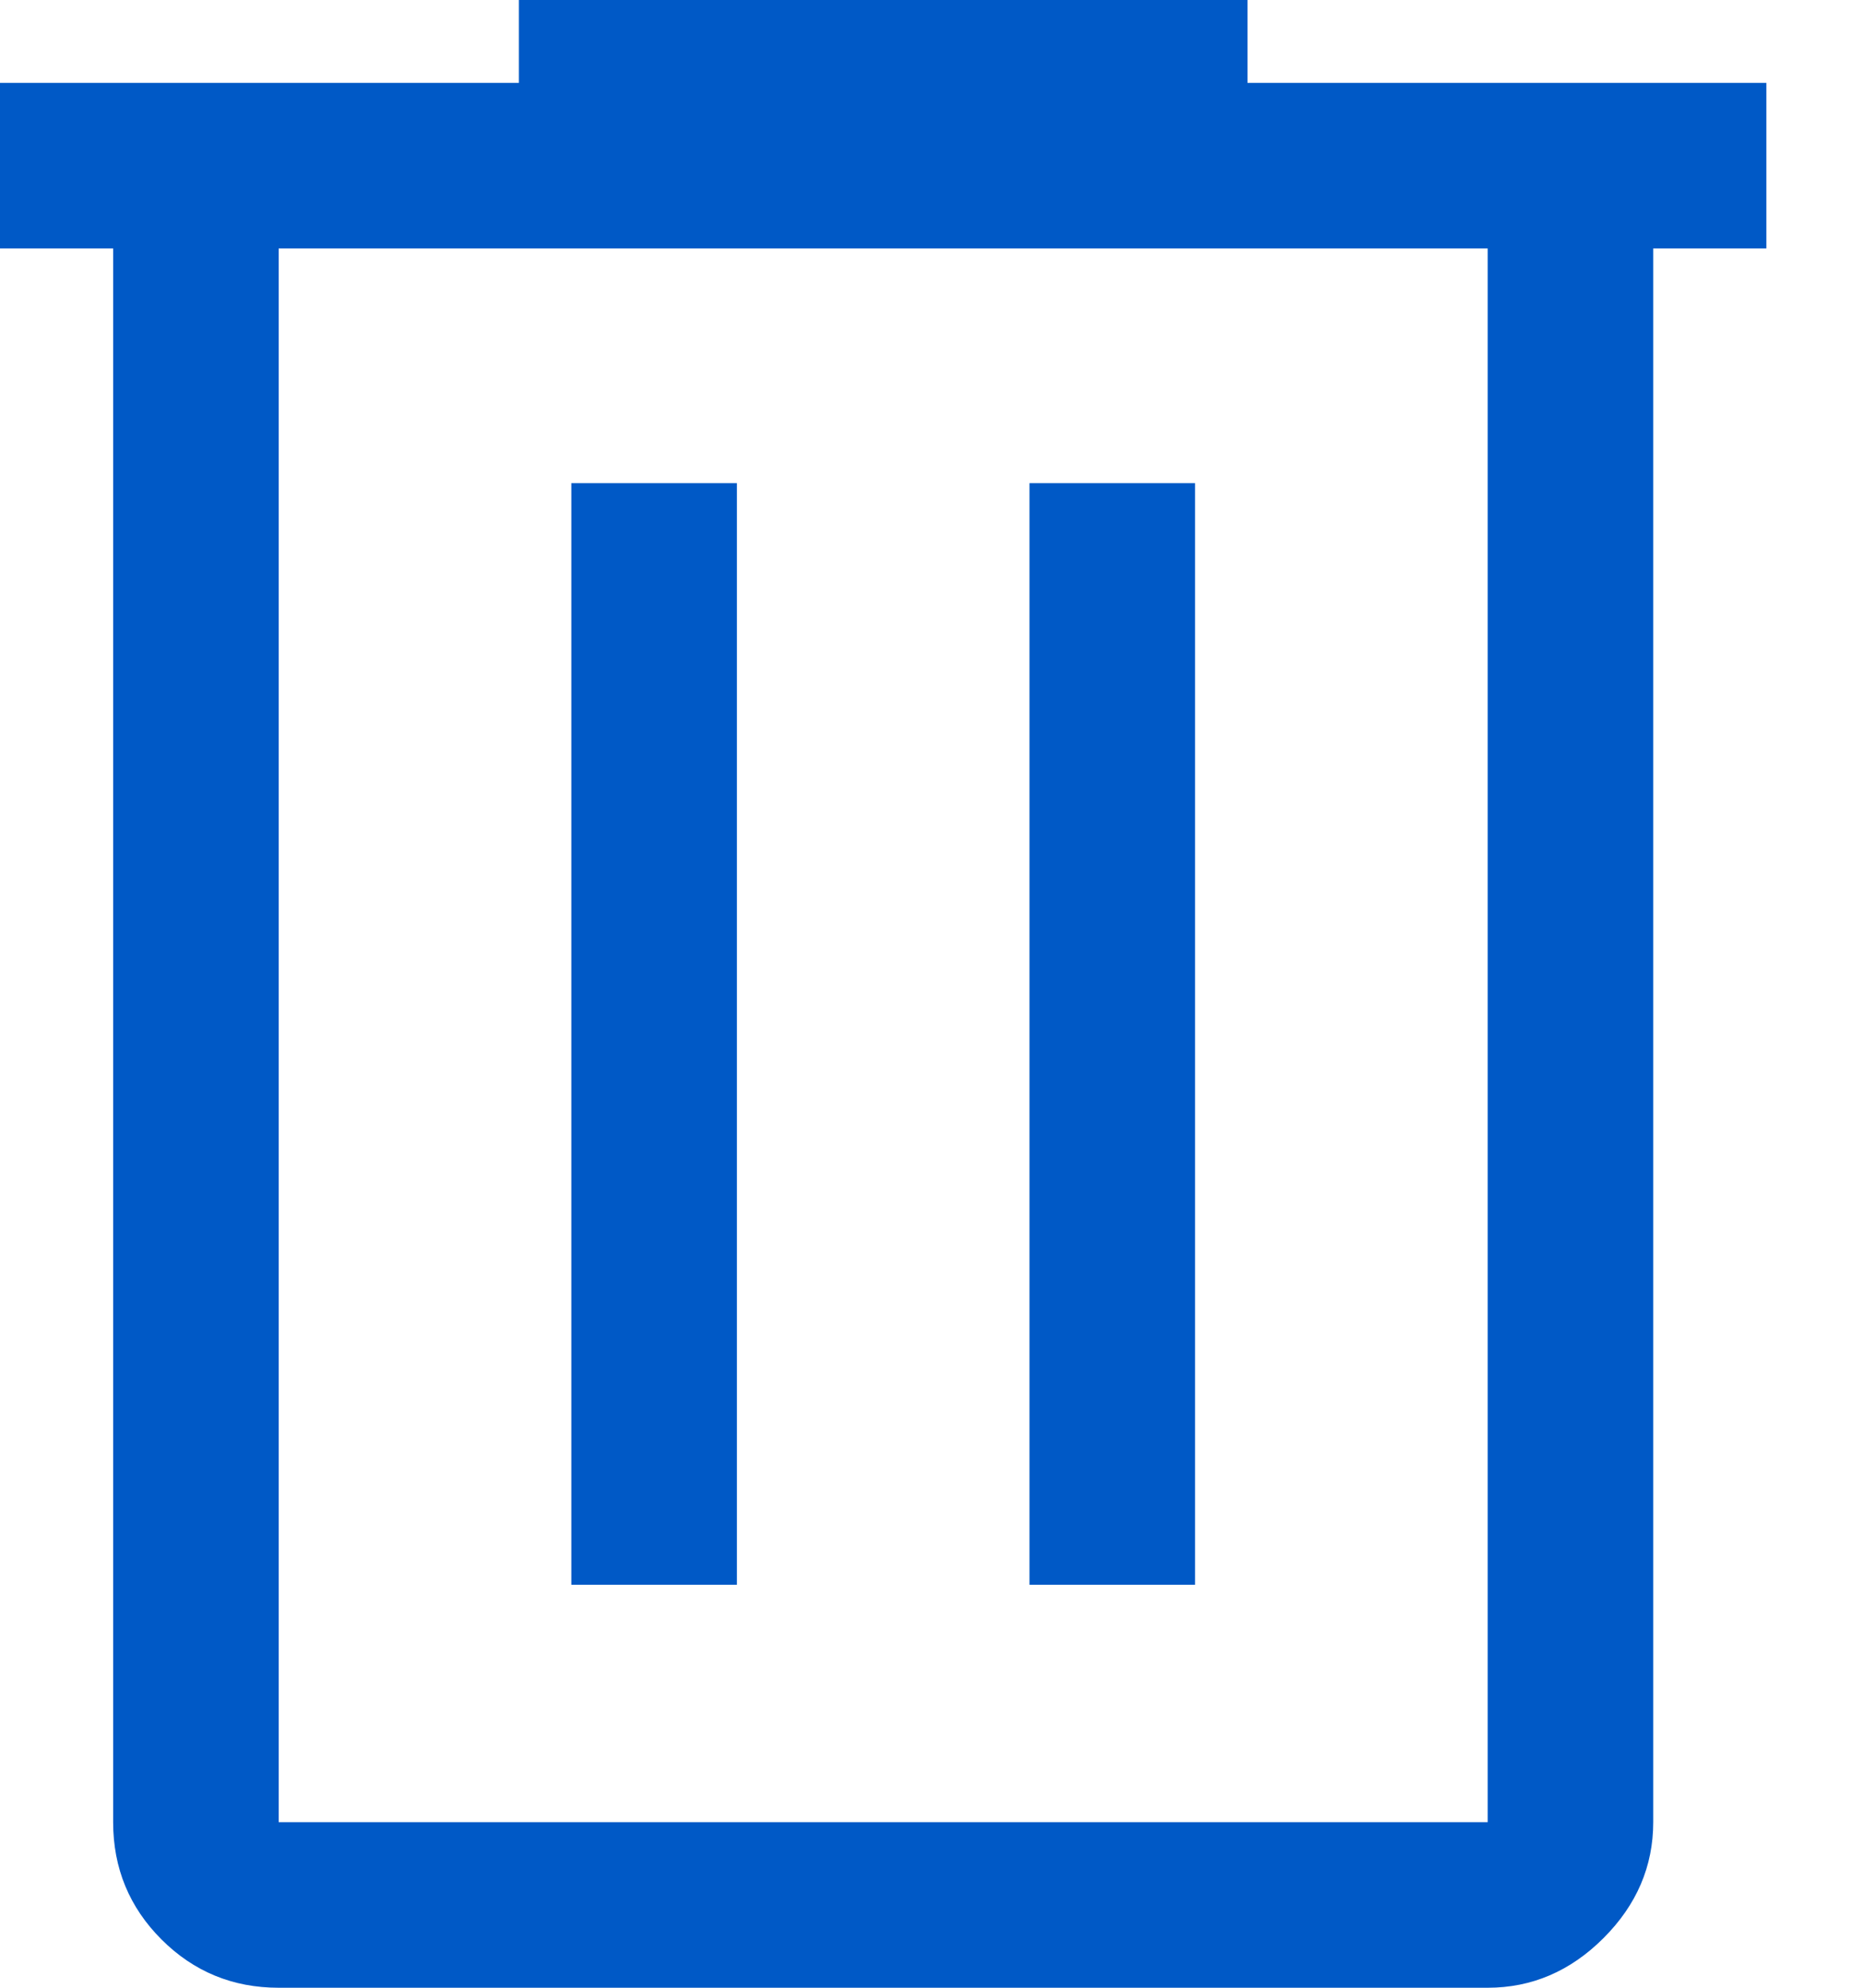
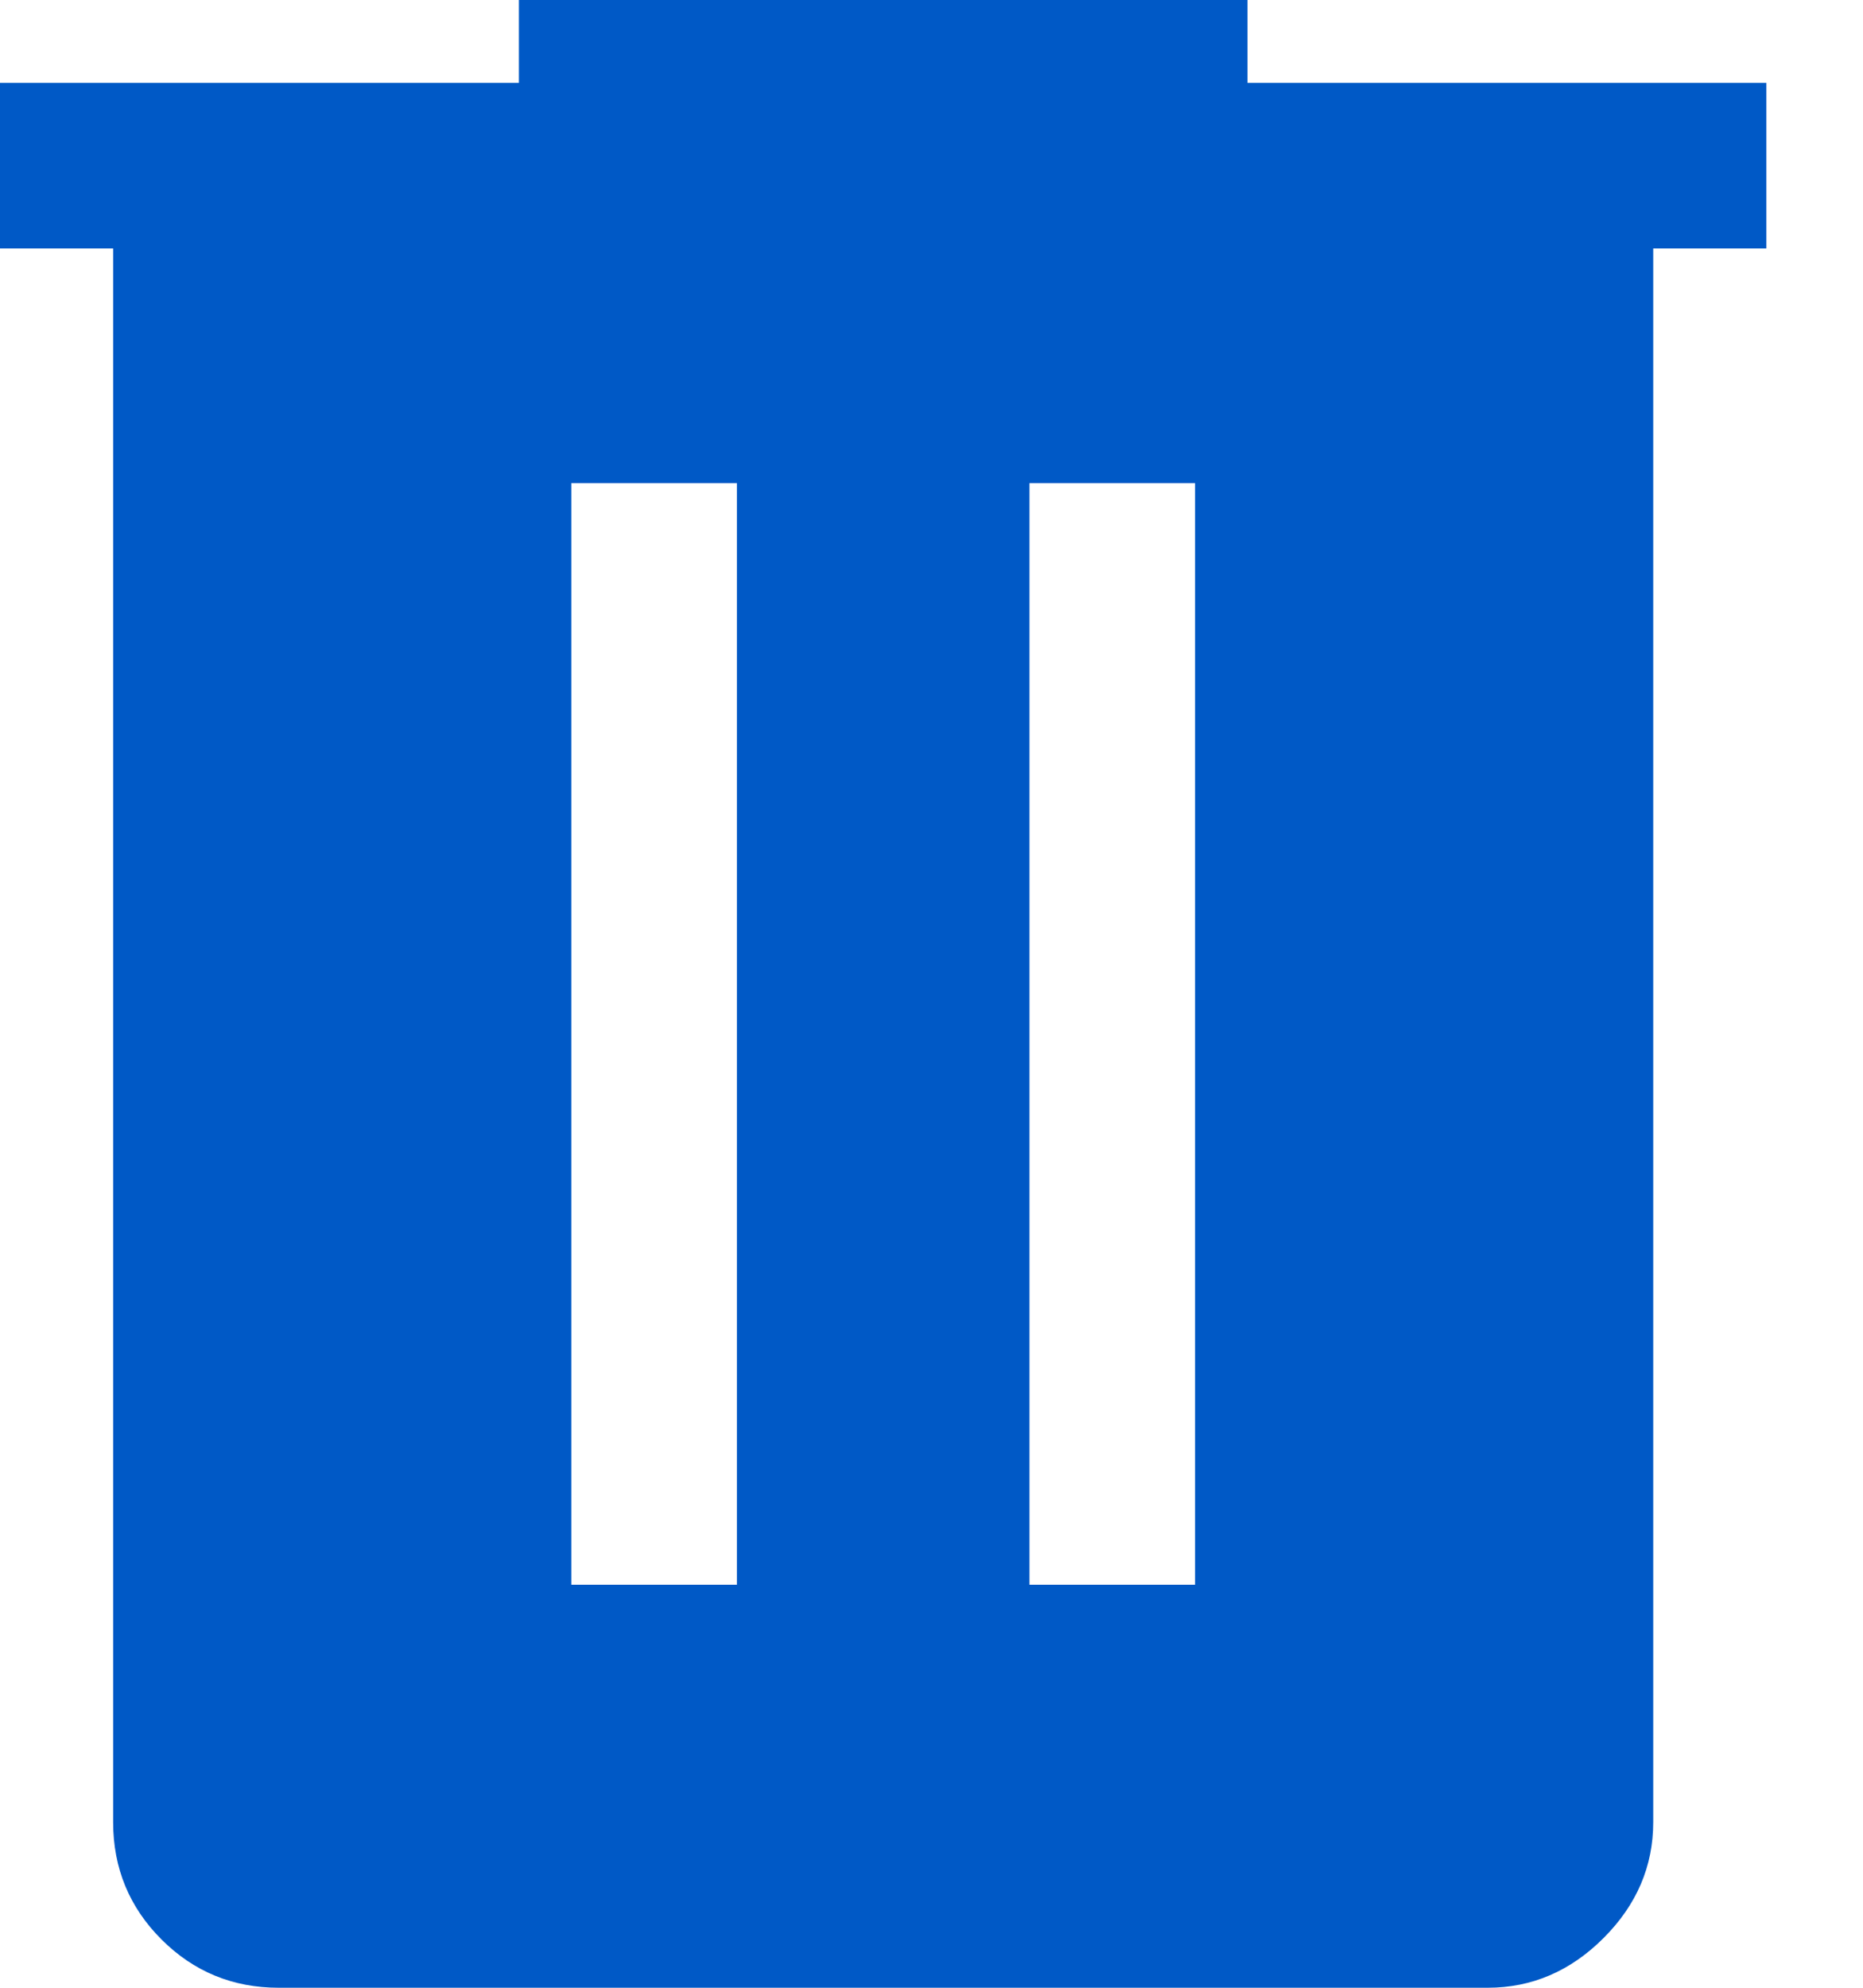
<svg xmlns="http://www.w3.org/2000/svg" width="15" height="16" viewBox="0 0 15 16" fill="none">
-   <path d="M2.244 16C1.874 16 1.559 15.87 1.3 15.611C1.041 15.352 0.911 15.037 0.911 14.667V2H0V0.667H4.178V0H10.044V0.667H14.222V2H13.311V14.667C13.311 15.022 13.178 15.333 12.911 15.6C12.644 15.867 12.333 16 11.978 16H2.244ZM11.978 2H2.244V14.667H11.978V2ZM4.6 12.756H5.933V3.889H4.6V12.756ZM8.289 12.756H9.622V3.889H8.289V12.756ZM2.244 2V14.667V2Z" fill="#0059C6" />
+   <path d="M2.244 16C1.874 16 1.559 15.87 1.3 15.611C1.041 15.352 0.911 15.037 0.911 14.667V2H0V0.667H4.178V0H10.044V0.667H14.222V2H13.311V14.667C13.311 15.022 13.178 15.333 12.911 15.6C12.644 15.867 12.333 16 11.978 16H2.244ZM11.978 2H2.244H11.978V2ZM4.6 12.756H5.933V3.889H4.6V12.756ZM8.289 12.756H9.622V3.889H8.289V12.756ZM2.244 2V14.667V2Z" fill="#0059C6" />
</svg>